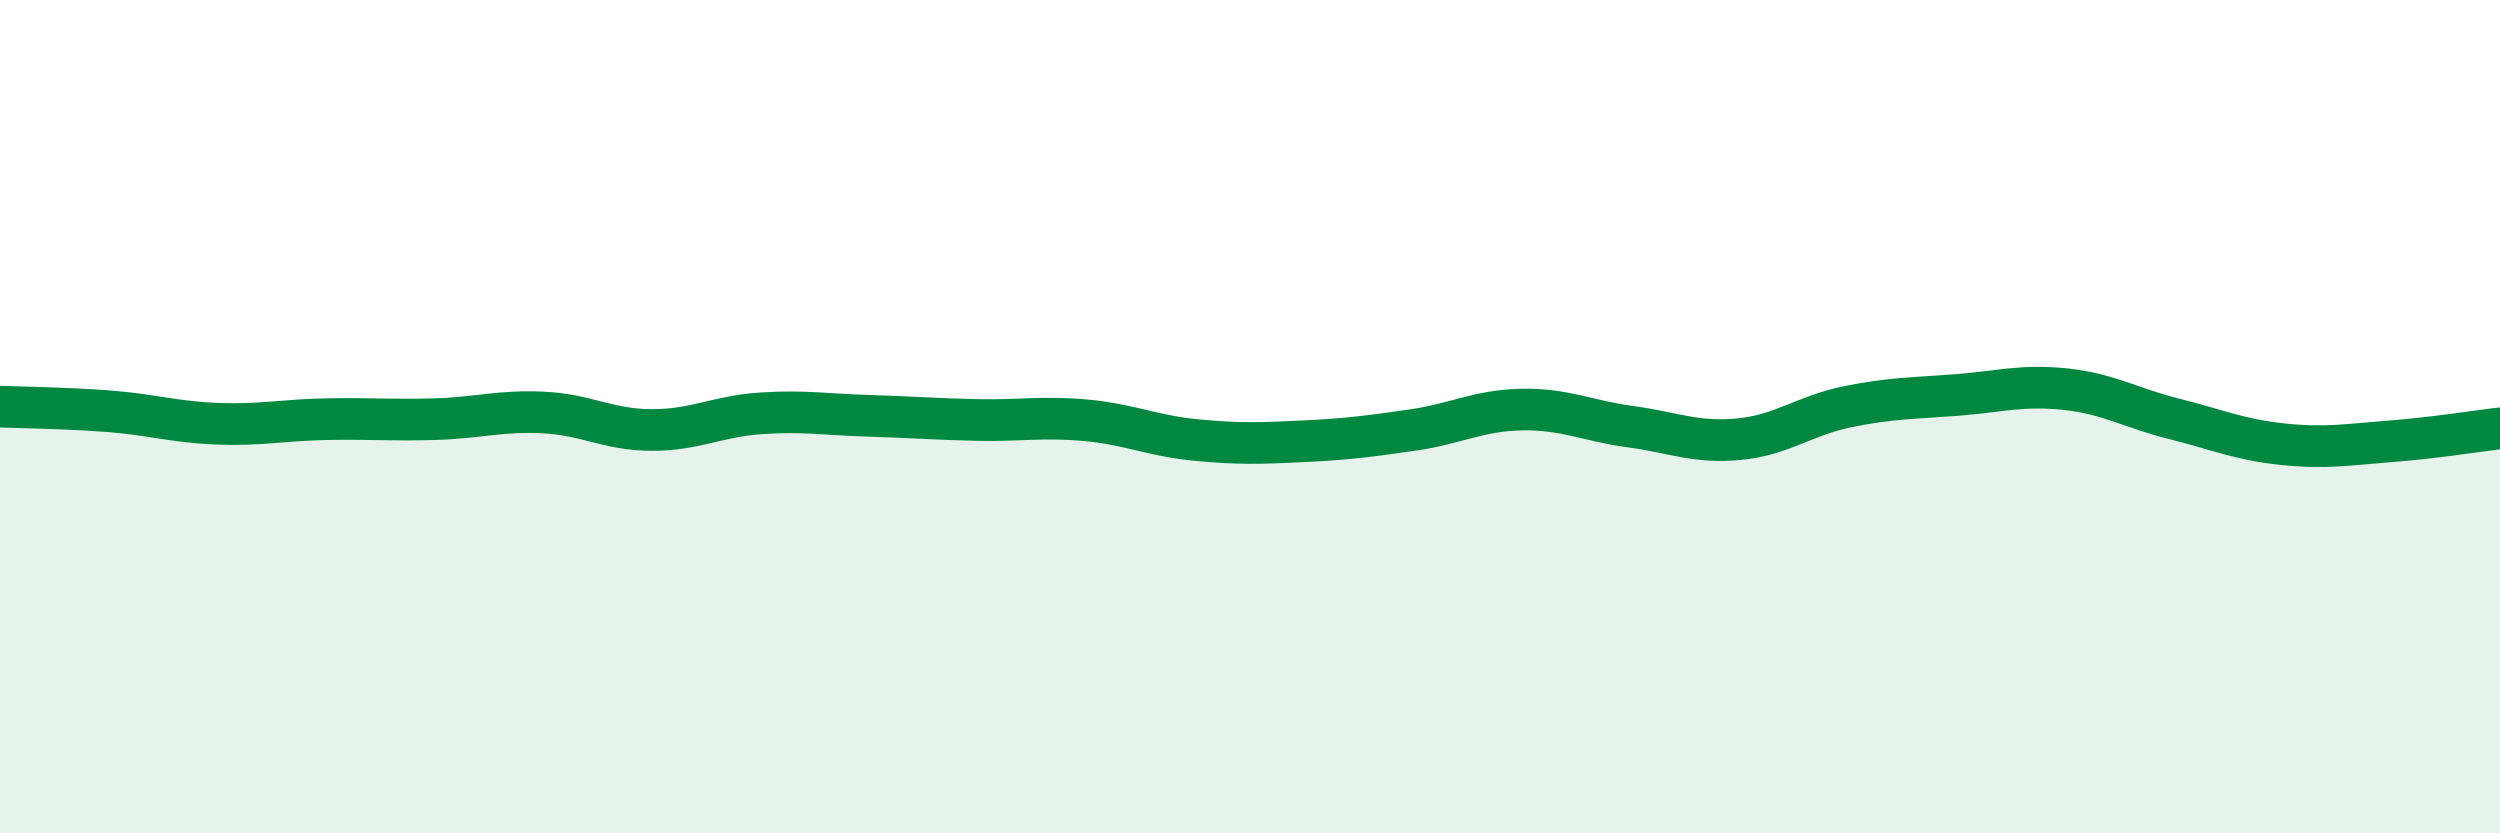
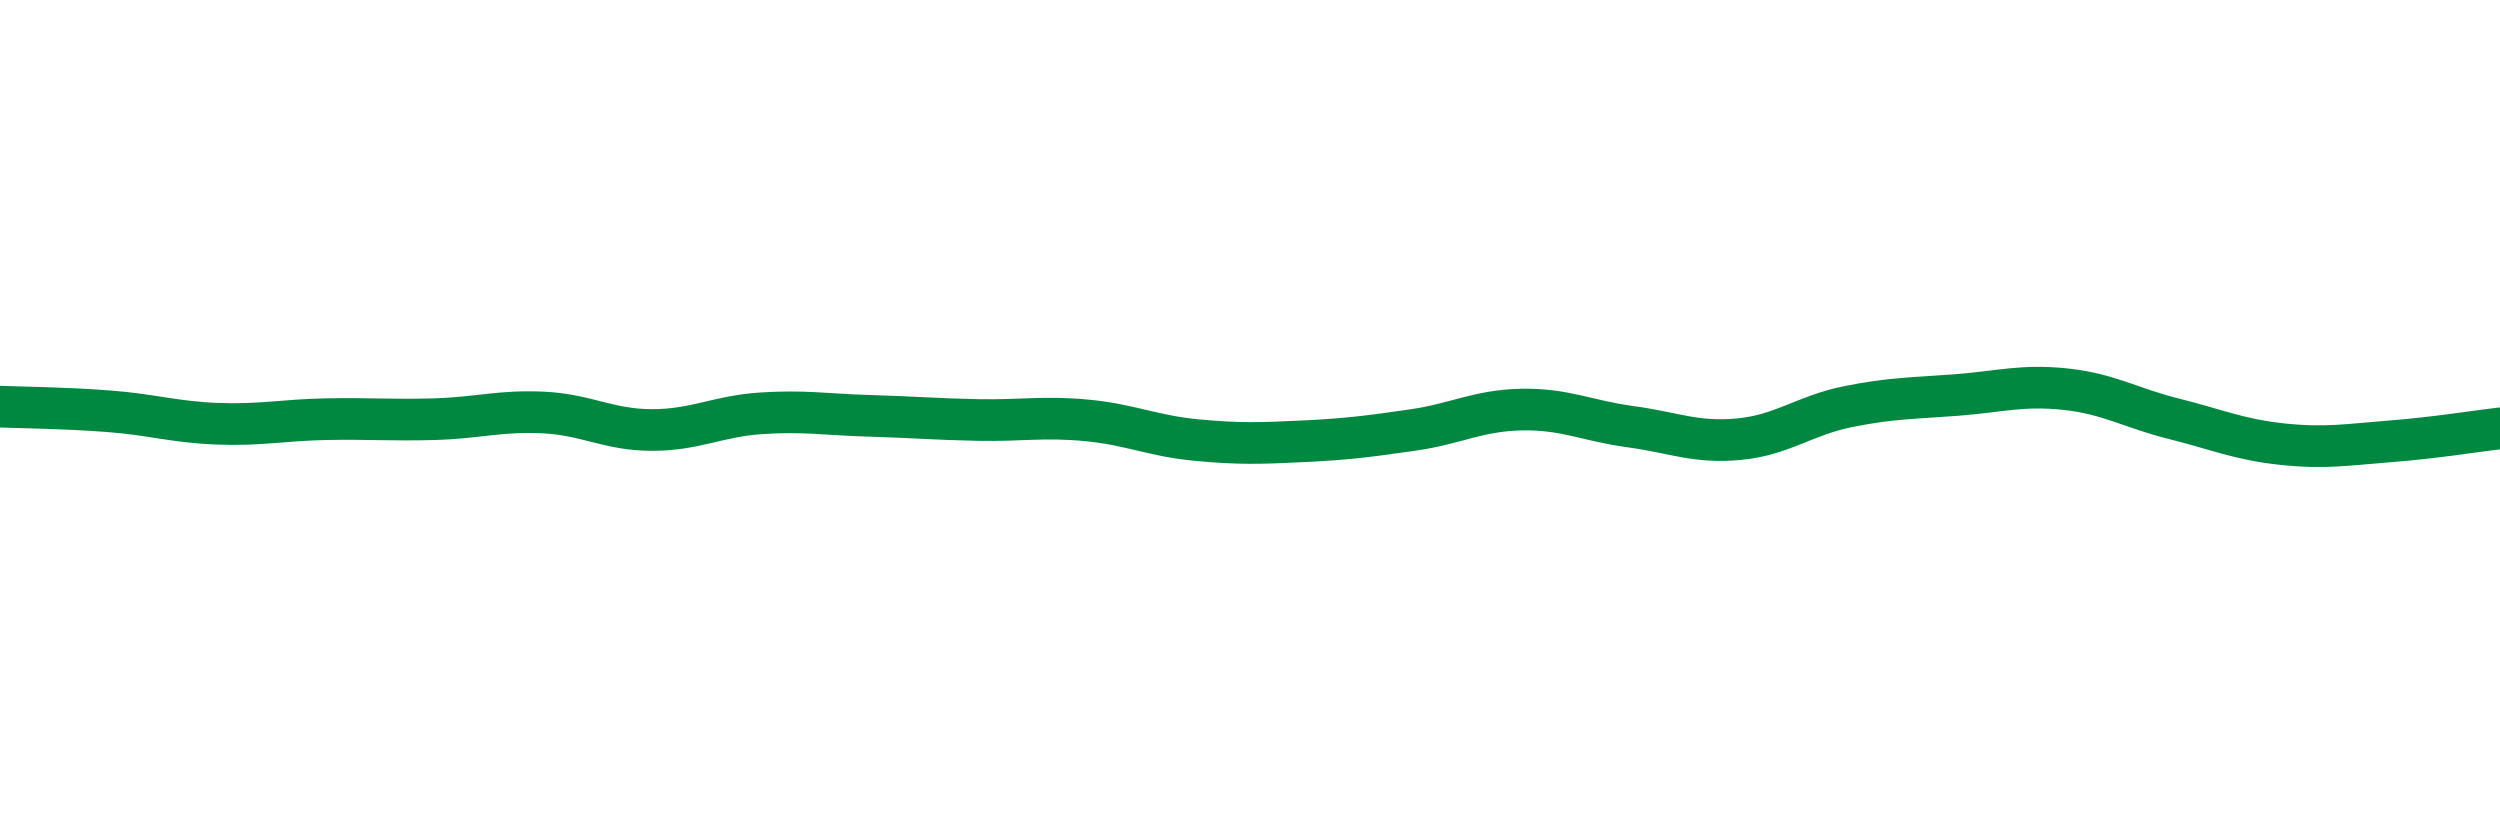
<svg xmlns="http://www.w3.org/2000/svg" width="60" height="20" viewBox="0 0 60 20">
-   <path d="M 0,9.76 C 0.52,9.78 1.57,9.79 2.61,9.87 C 3.65,9.95 4.18,10.13 5.22,10.17 C 6.26,10.21 6.79,10.08 7.83,10.06 C 8.87,10.04 9.39,10.09 10.43,10.06 C 11.47,10.03 12,9.85 13.04,9.9 C 14.08,9.95 14.61,10.32 15.65,10.32 C 16.69,10.32 17.22,9.99 18.26,9.92 C 19.3,9.85 19.83,9.95 20.87,9.98 C 21.91,10.01 22.44,10.06 23.48,10.08 C 24.52,10.1 25.05,9.99 26.09,10.09 C 27.13,10.19 27.66,10.46 28.7,10.56 C 29.74,10.66 30.26,10.64 31.3,10.59 C 32.34,10.54 32.87,10.47 33.91,10.32 C 34.95,10.17 35.48,9.85 36.52,9.83 C 37.56,9.81 38.09,10.1 39.13,10.24 C 40.17,10.38 40.7,10.64 41.74,10.54 C 42.78,10.44 43.31,9.97 44.35,9.76 C 45.39,9.55 45.92,9.56 46.96,9.48 C 48,9.4 48.53,9.23 49.57,9.34 C 50.61,9.45 51.13,9.79 52.17,10.05 C 53.21,10.31 53.74,10.55 54.78,10.66 C 55.82,10.77 56.35,10.67 57.39,10.59 C 58.43,10.51 59.48,10.34 60,10.28L60 20L0 20Z" fill="#008740" opacity="0.1" stroke-linecap="round" stroke-linejoin="round" />
  <path d="M 0,9.76 C 0.52,9.78 1.57,9.79 2.61,9.87 C 3.65,9.95 4.18,10.13 5.22,10.17 C 6.26,10.21 6.79,10.08 7.83,10.06 C 8.87,10.04 9.39,10.09 10.43,10.06 C 11.47,10.03 12,9.85 13.04,9.9 C 14.08,9.95 14.61,10.32 15.65,10.32 C 16.69,10.32 17.22,9.99 18.26,9.92 C 19.3,9.85 19.83,9.95 20.87,9.98 C 21.91,10.01 22.44,10.06 23.48,10.08 C 24.52,10.1 25.05,9.99 26.09,10.09 C 27.13,10.19 27.66,10.46 28.7,10.56 C 29.74,10.66 30.26,10.64 31.3,10.59 C 32.34,10.54 32.87,10.47 33.91,10.32 C 34.95,10.17 35.48,9.85 36.52,9.83 C 37.56,9.81 38.09,10.1 39.13,10.24 C 40.17,10.38 40.7,10.64 41.74,10.54 C 42.78,10.44 43.31,9.97 44.35,9.76 C 45.39,9.55 45.92,9.56 46.96,9.48 C 48,9.4 48.53,9.23 49.57,9.34 C 50.61,9.45 51.13,9.79 52.17,10.05 C 53.21,10.31 53.74,10.55 54.78,10.66 C 55.82,10.77 56.35,10.67 57.39,10.59 C 58.43,10.51 59.48,10.34 60,10.28" stroke="#008740" stroke-width="1" fill="none" stroke-linecap="round" stroke-linejoin="round" />
</svg>